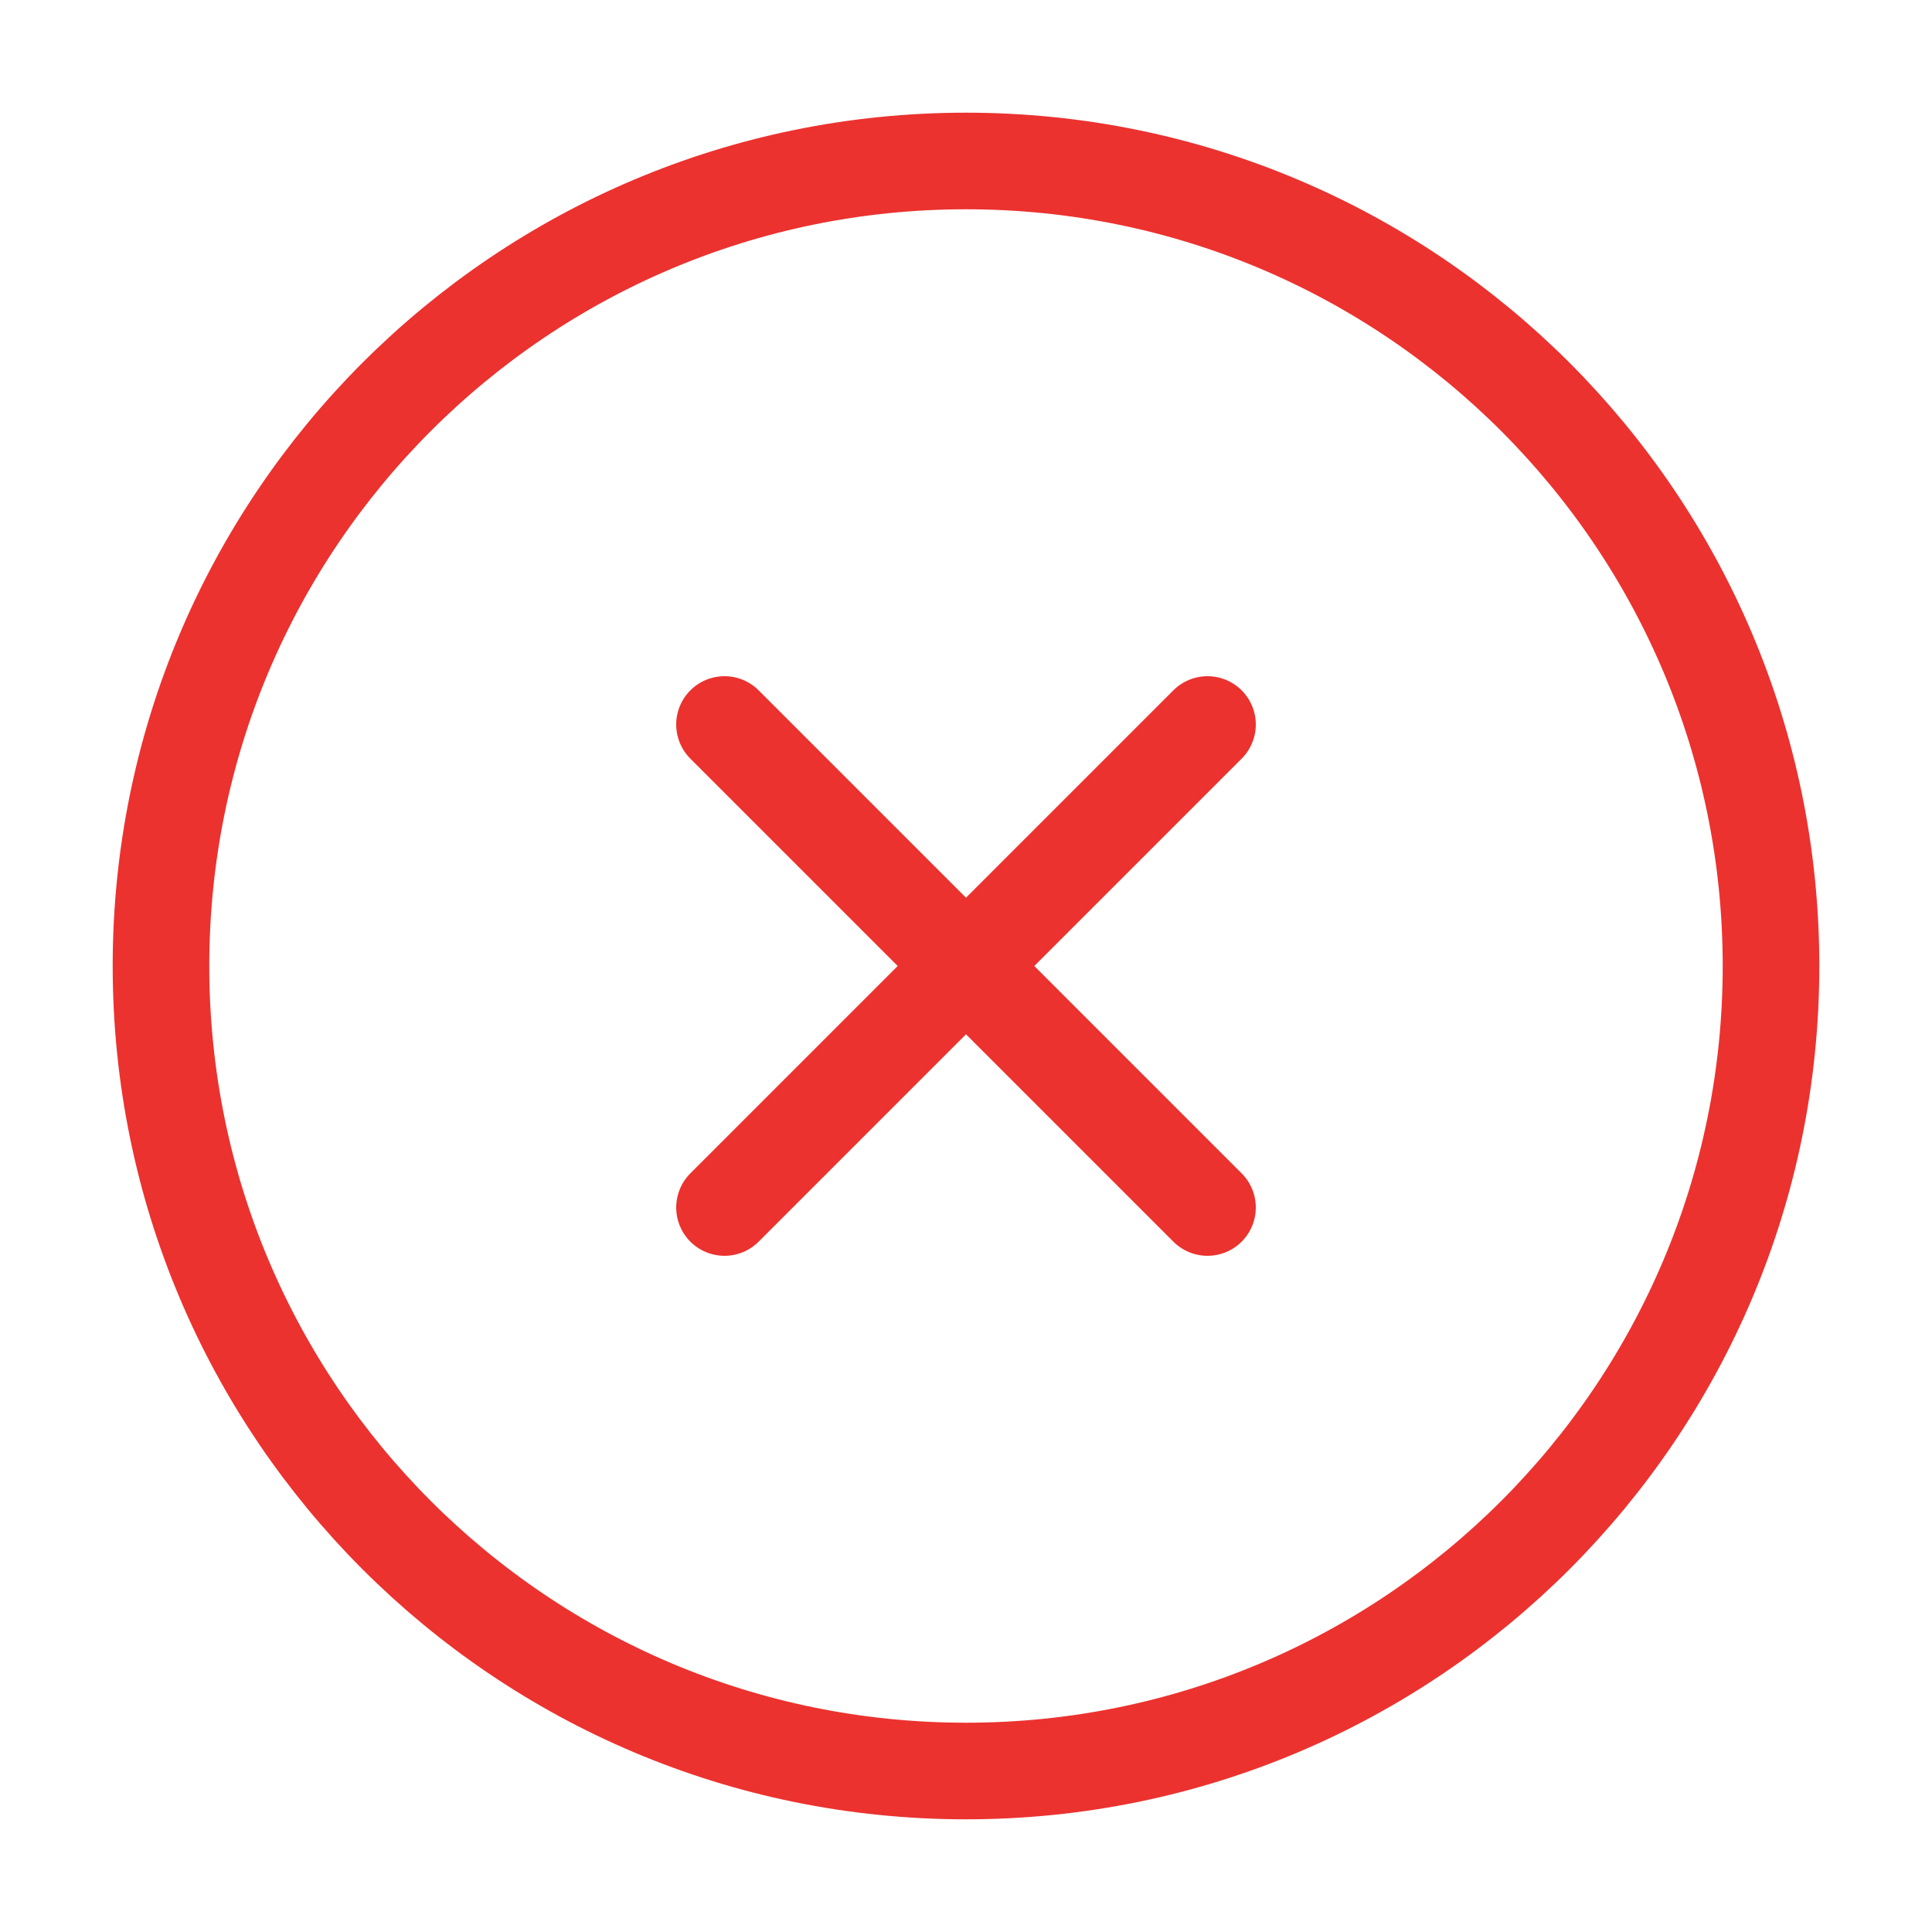
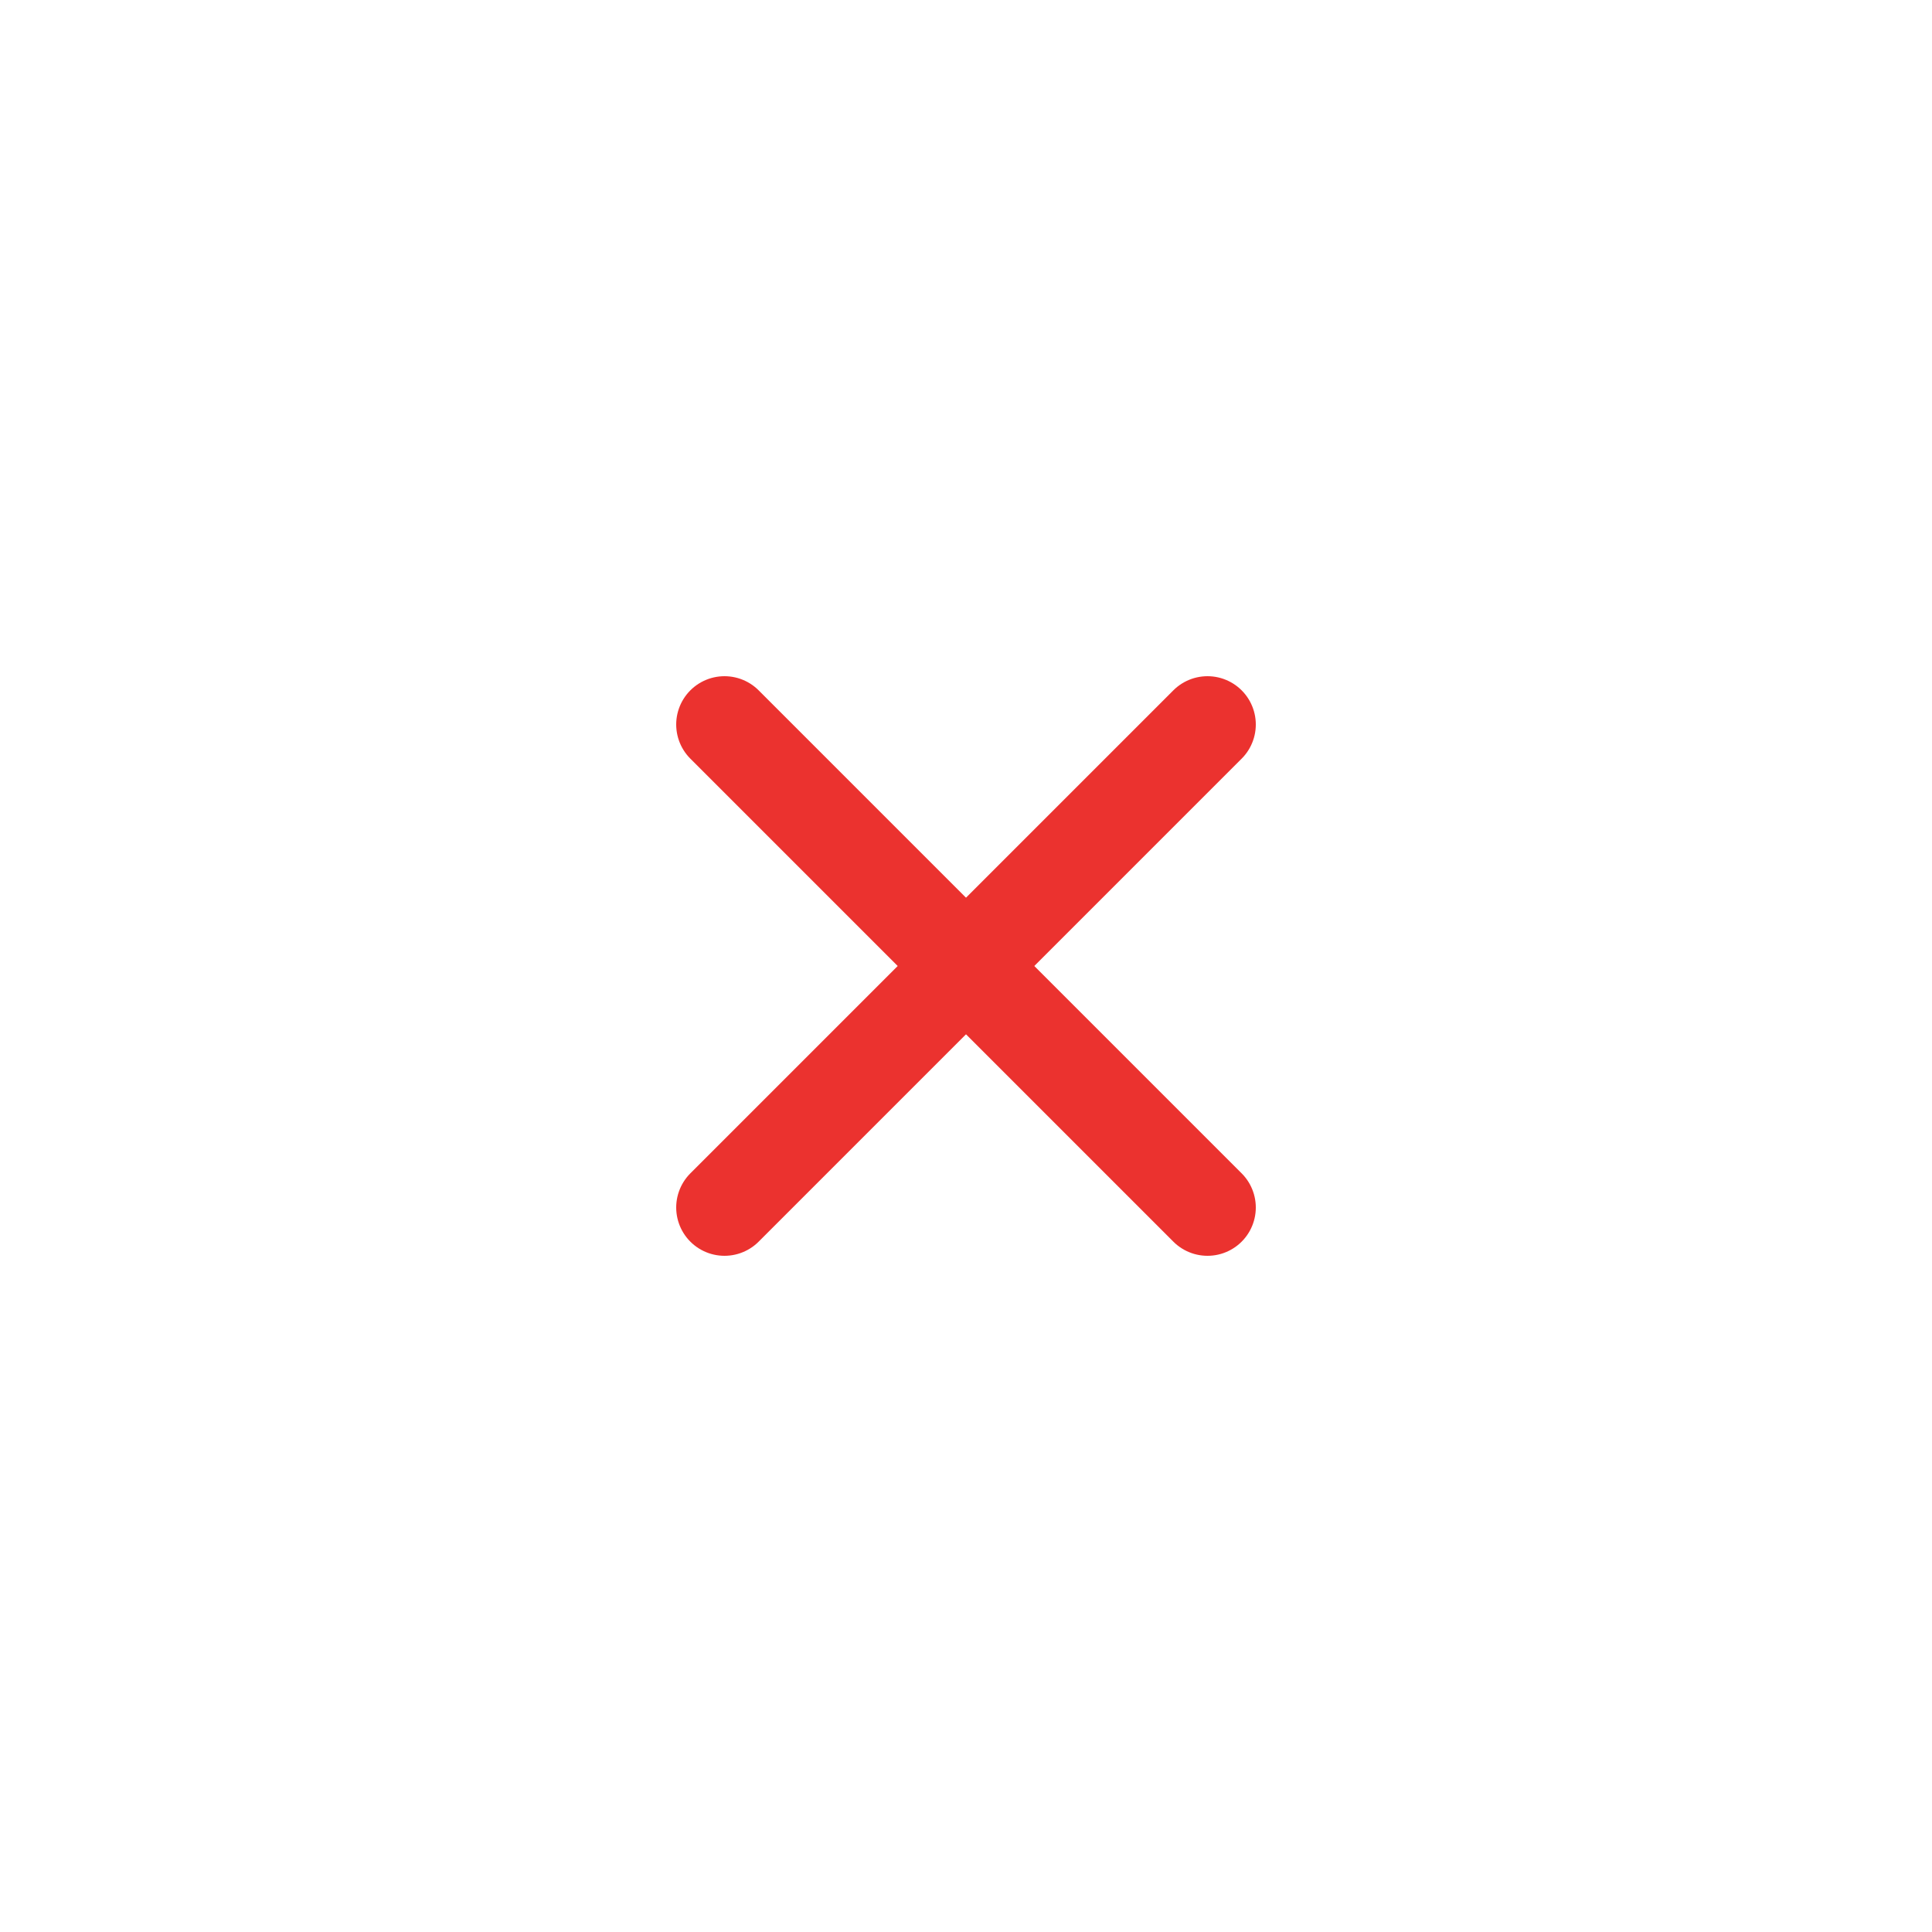
<svg xmlns="http://www.w3.org/2000/svg" width="40" height="40" viewBox="0 0 40 40" fill="none">
-   <path d="M20 36.667C29.205 36.667 36.667 29.205 36.667 20C36.667 10.795 29.205 3.333 20 3.333C10.795 3.333 3.333 10.795 3.333 20C3.333 29.205 10.795 36.667 20 36.667Z" stroke="#EB322F" stroke-width="2" stroke-linecap="round" stroke-linejoin="round" />
  <path d="M25 15L15 25" stroke="#EB322F" stroke-width="2" stroke-linecap="round" stroke-linejoin="round" />
  <path d="M15 15L25 25" stroke="#EB322F" stroke-width="2" stroke-linecap="round" stroke-linejoin="round" />
</svg>